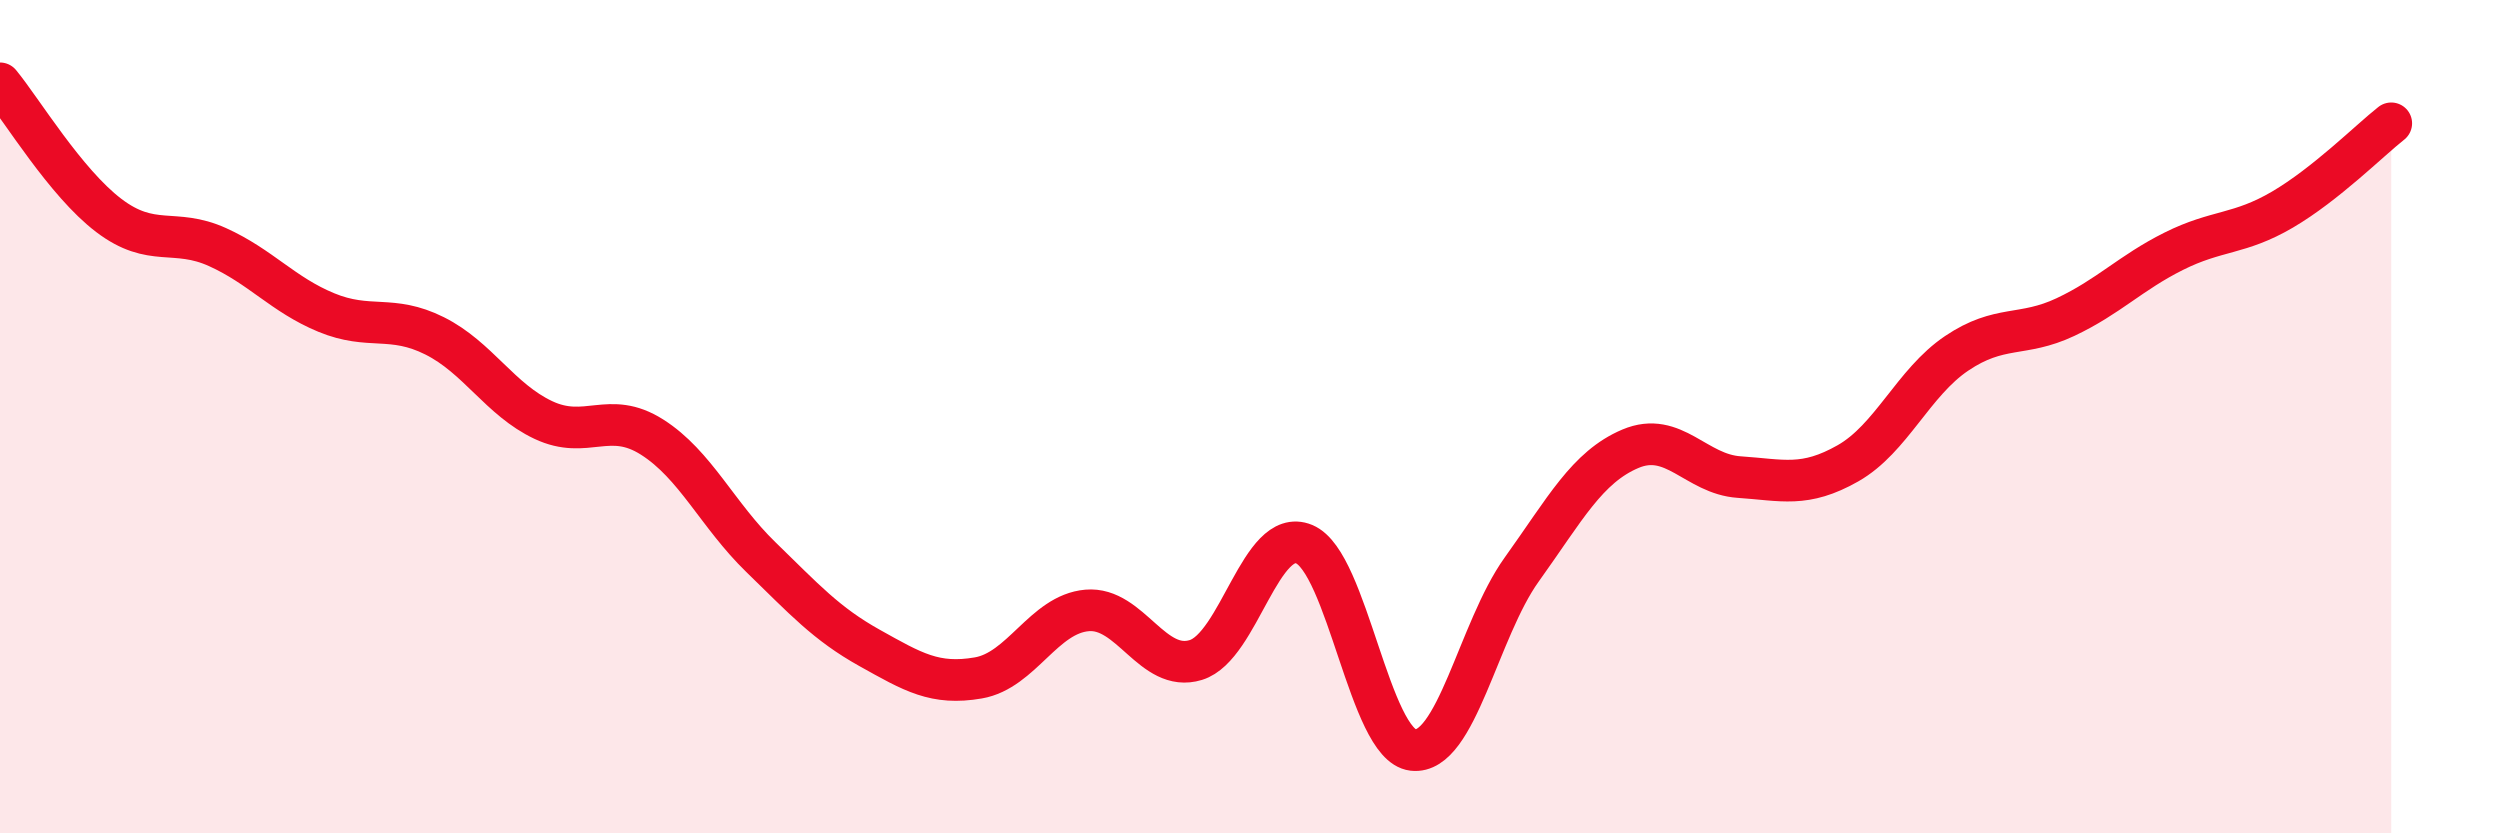
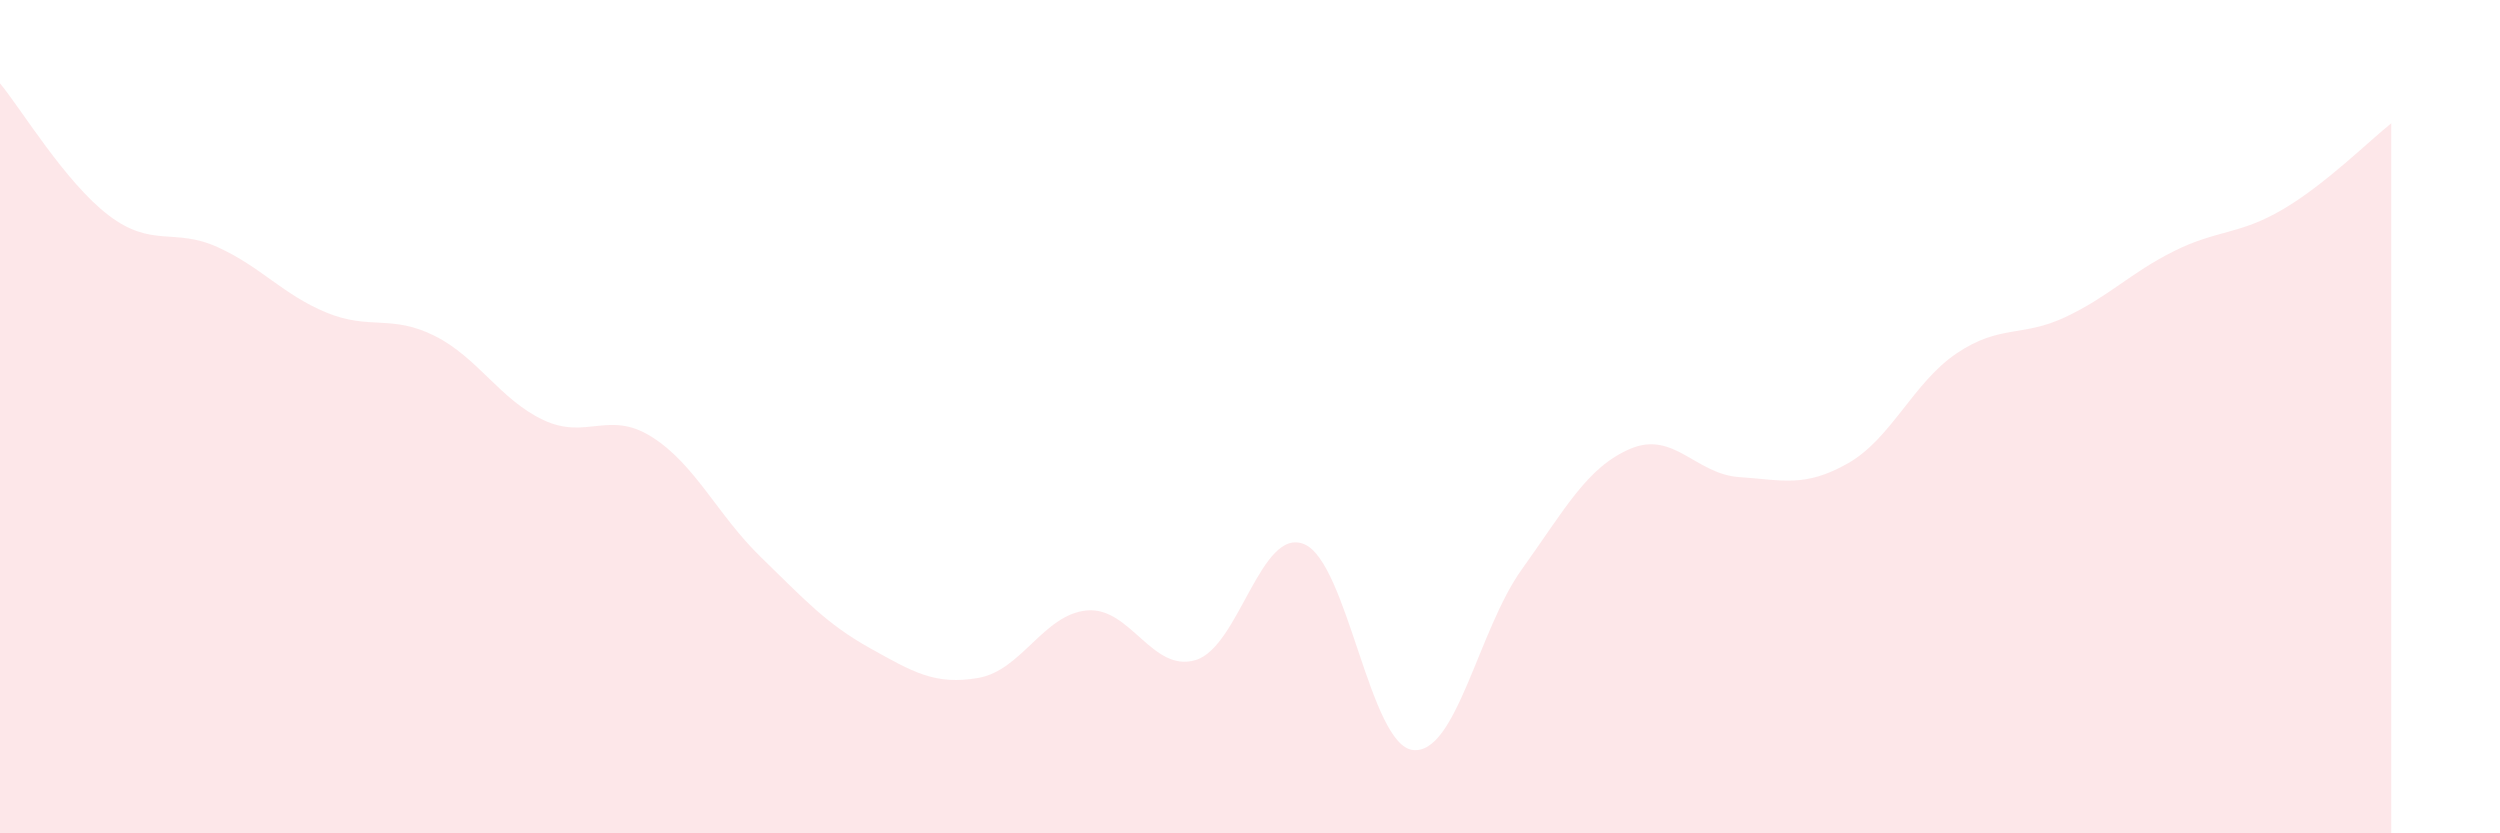
<svg xmlns="http://www.w3.org/2000/svg" width="60" height="20" viewBox="0 0 60 20">
  <path d="M 0,2 C 0.52,2.63 1.57,4.38 2.61,5.17 C 3.65,5.96 4.18,5.46 5.22,5.93 C 6.26,6.4 6.79,7.07 7.83,7.5 C 8.87,7.93 9.39,7.54 10.43,8.06 C 11.47,8.58 12,9.59 13.04,10.08 C 14.08,10.57 14.61,9.83 15.65,10.49 C 16.69,11.15 17.22,12.36 18.26,13.37 C 19.3,14.38 19.83,14.97 20.87,15.55 C 21.91,16.13 22.44,16.45 23.48,16.27 C 24.52,16.09 25.05,14.74 26.09,14.65 C 27.13,14.56 27.66,16.16 28.7,15.84 C 29.74,15.52 30.26,12.63 31.3,13.06 C 32.34,13.49 32.87,17.88 33.91,18 C 34.95,18.12 35.48,15.12 36.52,13.67 C 37.56,12.22 38.09,11.21 39.13,10.77 C 40.17,10.33 40.7,11.38 41.74,11.45 C 42.78,11.52 43.31,11.71 44.35,11.12 C 45.39,10.53 45.92,9.18 46.96,8.48 C 48,7.78 48.53,8.1 49.57,7.61 C 50.61,7.12 51.13,6.55 52.17,6.03 C 53.21,5.51 53.74,5.64 54.78,5.03 C 55.82,4.42 56.87,3.37 57.39,2.96L57.39 20L0 20Z" fill="#EB0A25" opacity="0.1" stroke-linecap="round" stroke-linejoin="round" />
-   <path d="M 0,2 C 0.52,2.63 1.57,4.38 2.61,5.17 C 3.65,5.96 4.18,5.46 5.22,5.93 C 6.26,6.4 6.79,7.07 7.83,7.5 C 8.87,7.93 9.39,7.54 10.43,8.06 C 11.47,8.58 12,9.59 13.04,10.08 C 14.08,10.57 14.61,9.83 15.65,10.49 C 16.69,11.15 17.22,12.36 18.26,13.37 C 19.3,14.38 19.83,14.97 20.87,15.55 C 21.91,16.13 22.44,16.45 23.48,16.27 C 24.52,16.09 25.05,14.74 26.09,14.65 C 27.13,14.56 27.66,16.16 28.7,15.84 C 29.74,15.52 30.26,12.63 31.3,13.06 C 32.34,13.49 32.87,17.88 33.91,18 C 34.95,18.12 35.48,15.12 36.52,13.67 C 37.56,12.22 38.09,11.21 39.13,10.77 C 40.17,10.33 40.7,11.38 41.74,11.45 C 42.78,11.52 43.31,11.71 44.35,11.12 C 45.39,10.53 45.92,9.18 46.96,8.48 C 48,7.78 48.53,8.1 49.57,7.61 C 50.61,7.12 51.13,6.55 52.17,6.03 C 53.21,5.51 53.74,5.64 54.78,5.03 C 55.82,4.42 56.87,3.37 57.39,2.96" stroke="#EB0A25" stroke-width="1" fill="none" stroke-linecap="round" stroke-linejoin="round" />
</svg>